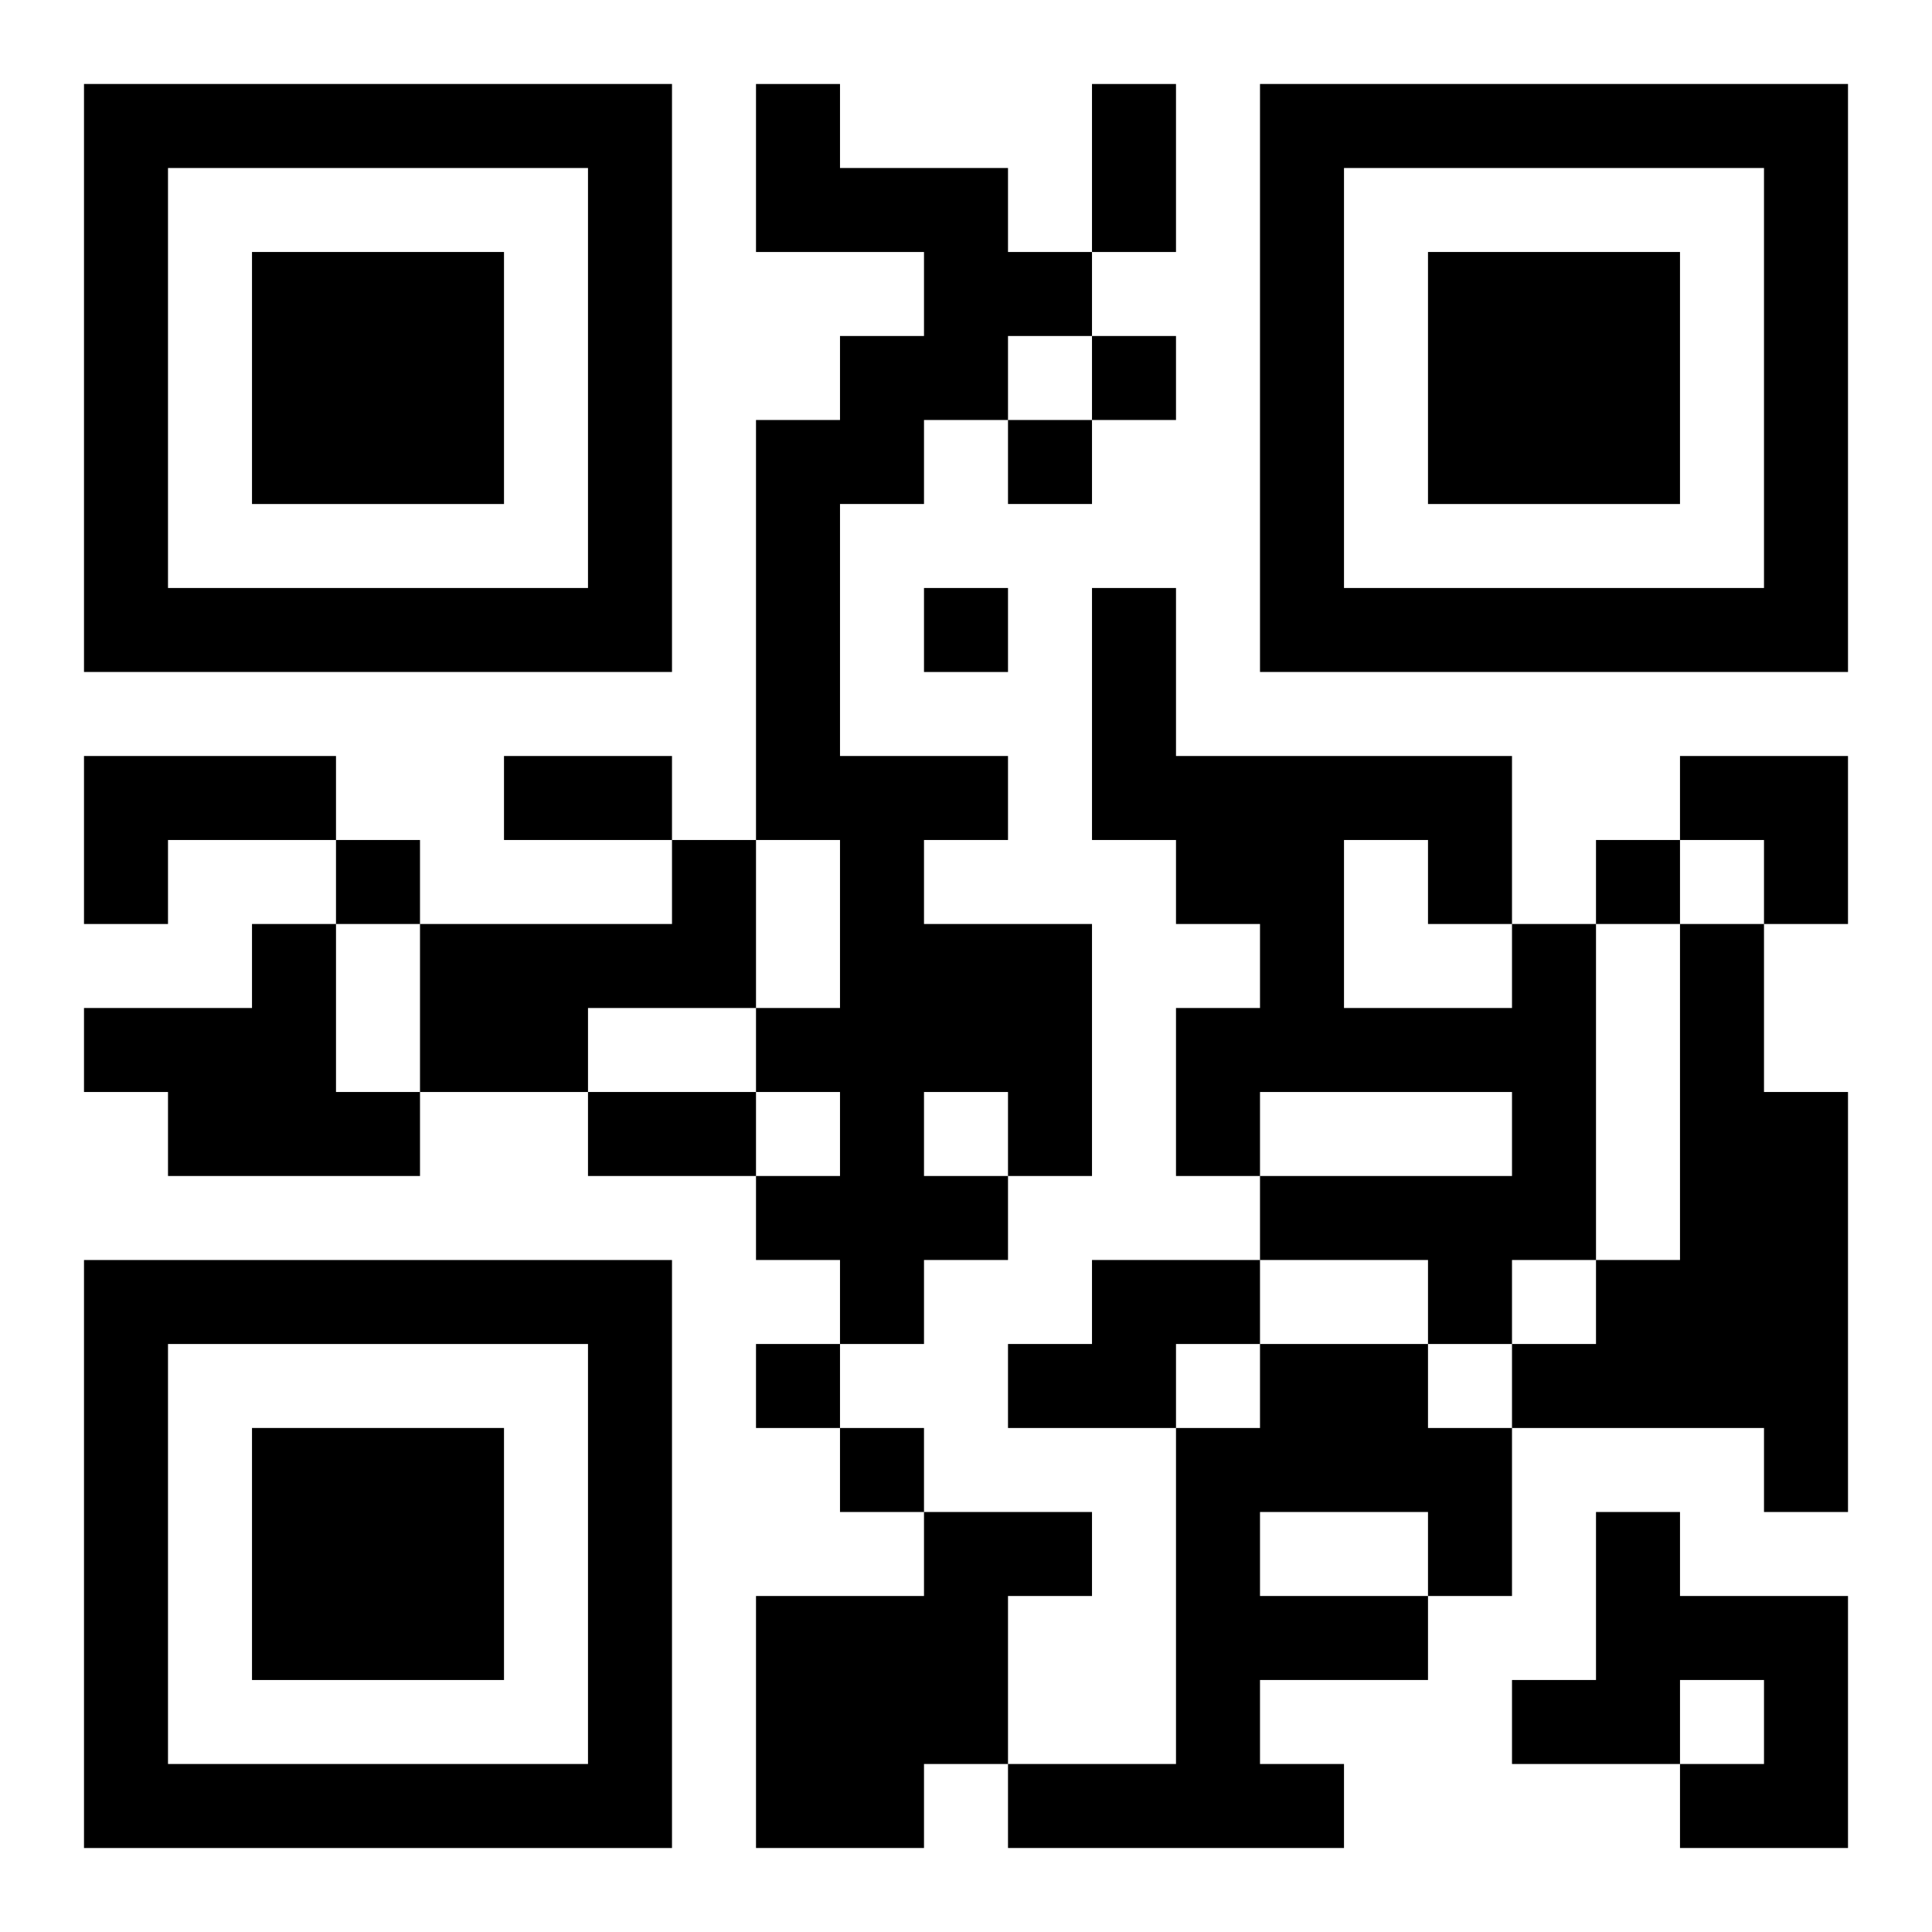
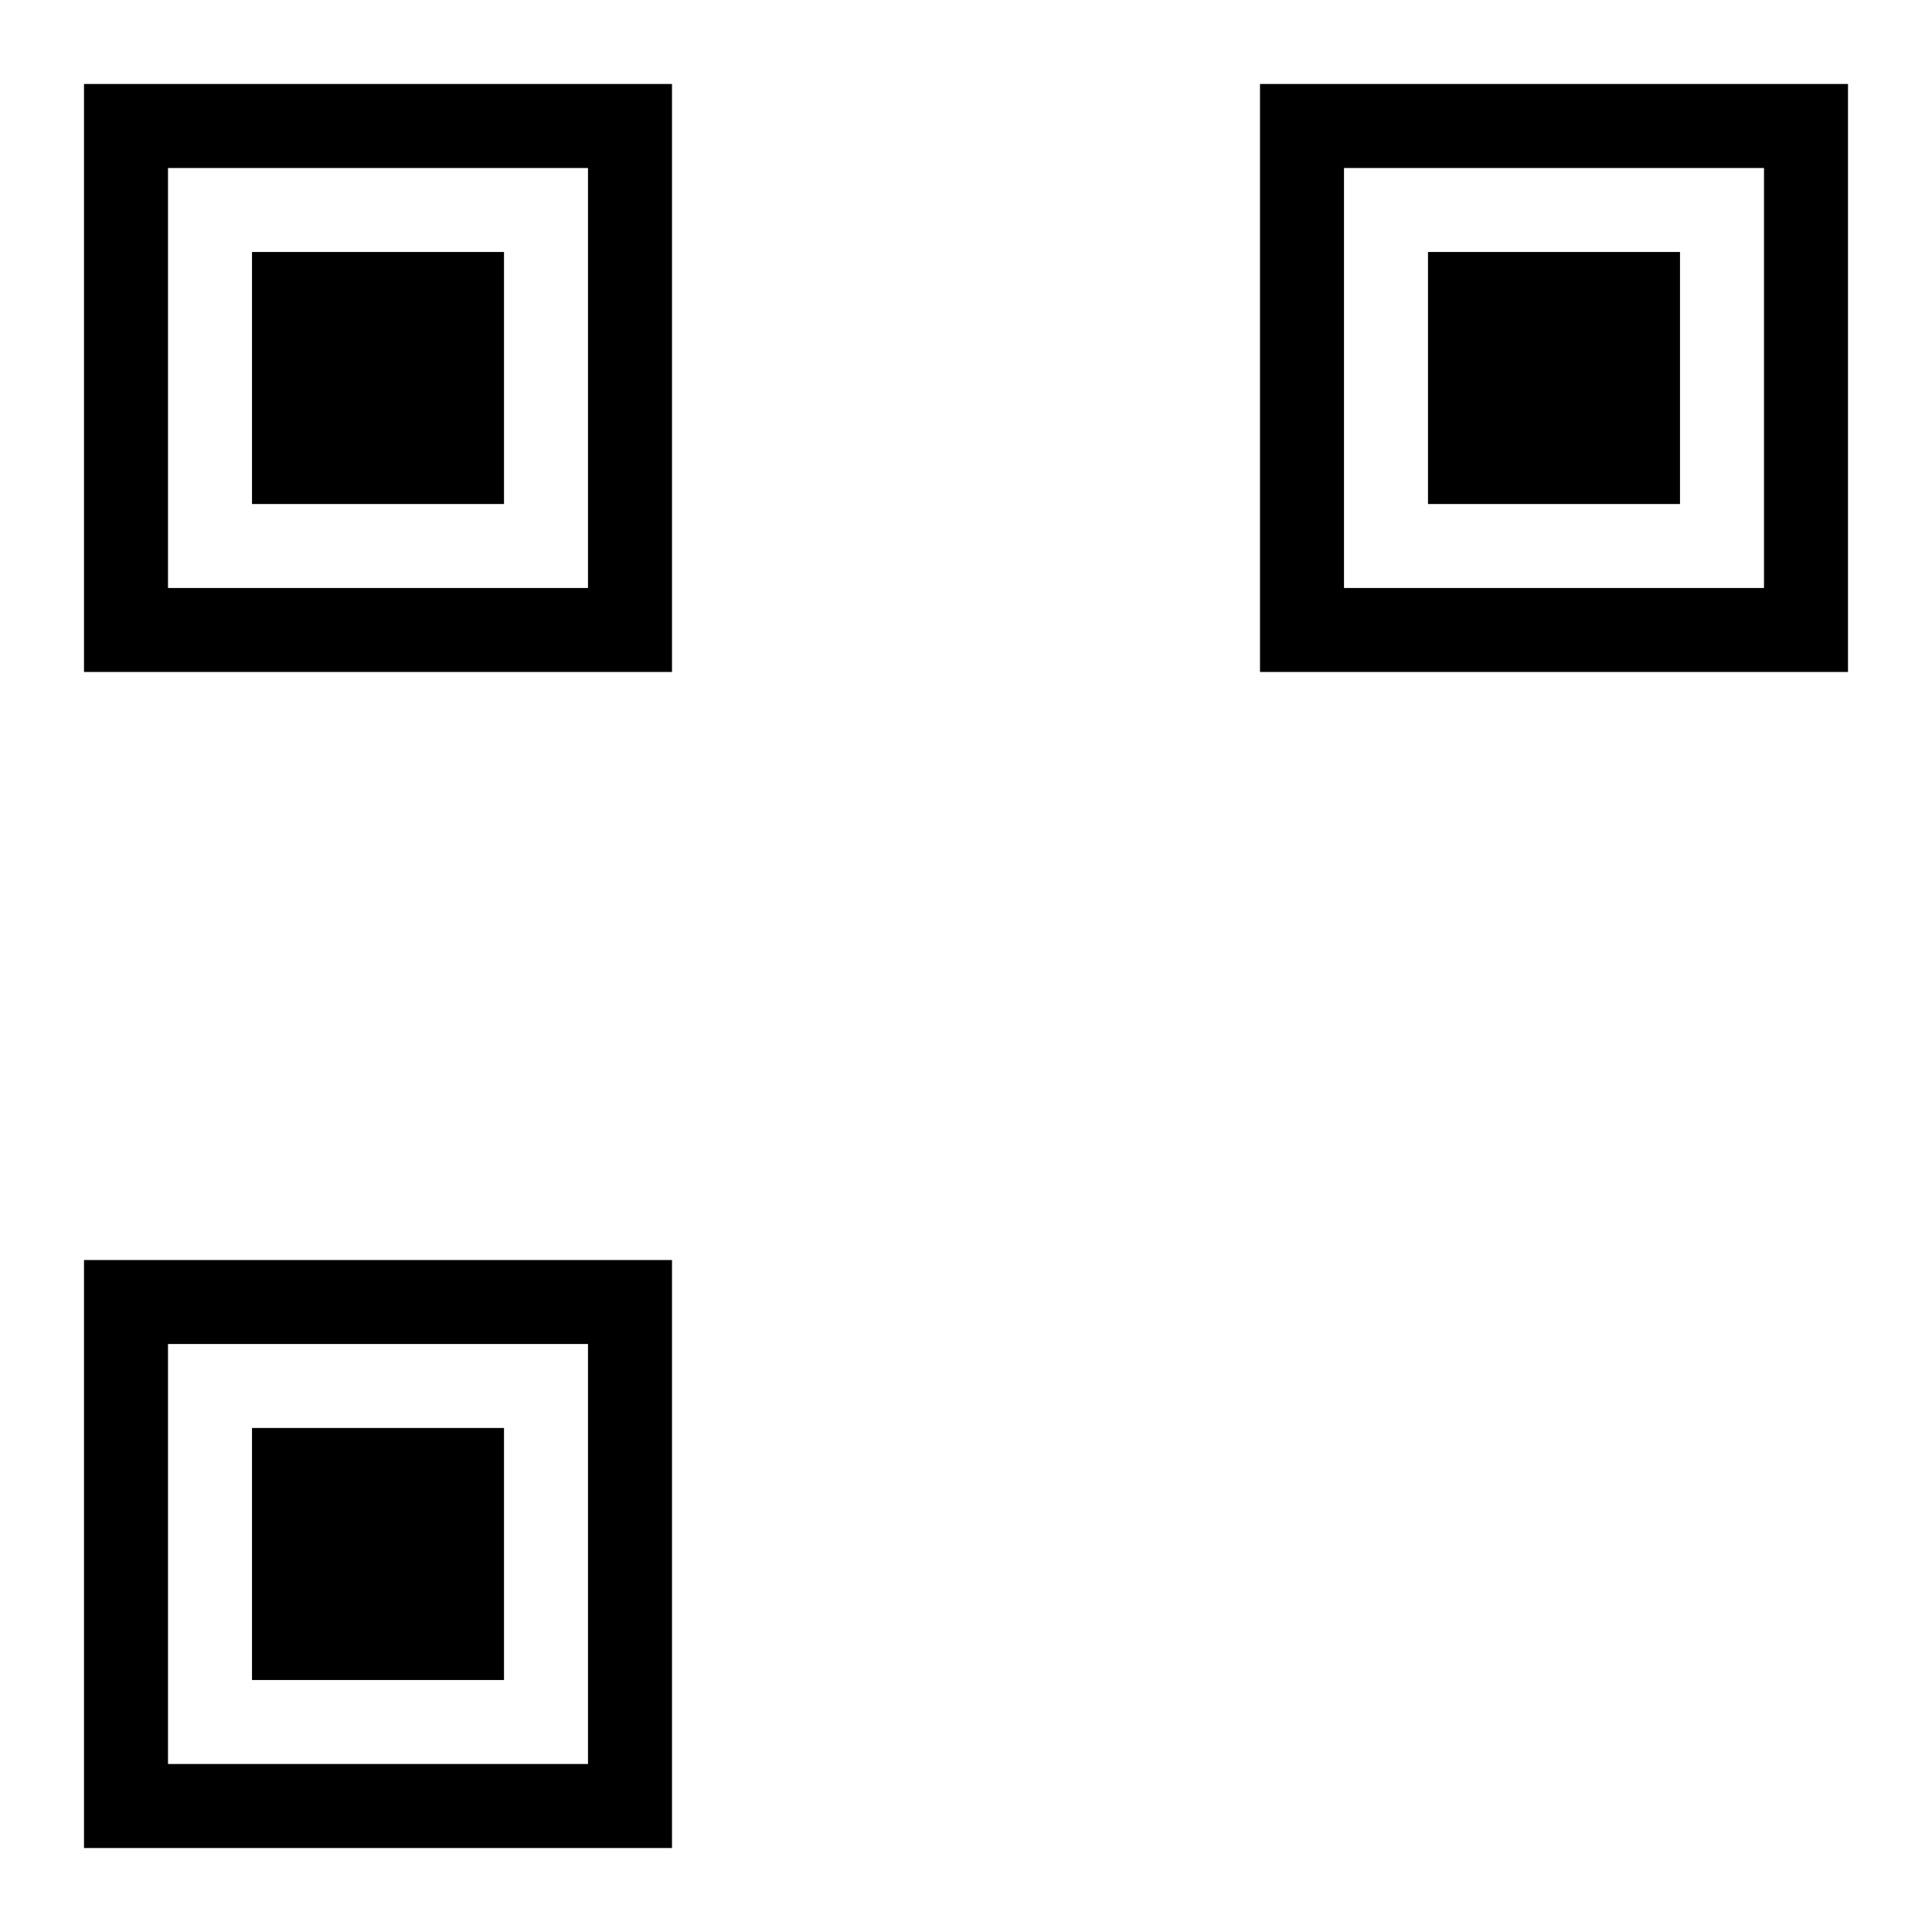
<svg xmlns="http://www.w3.org/2000/svg" xmlns:xlink="http://www.w3.org/1999/xlink" width="250" height="250" baseProfile="full" version="1.1" viewBox="-1 -1 23 23">
  <symbol id="a">
    <path d="m0 7v7h7v-7h-7zm1 1h5v5h-5v-5zm1 1v3h3v-3h-3z" />
  </symbol>
  <use y="-7" xlink:href="#a" />
  <use y="7" xlink:href="#a" />
  <use x="14" y="-7" xlink:href="#a" />
-   <path d="m8 0h1v1h2v1h1v1h-1v1h-1v1h-1v3h2v1h-1v1h2v3h-1v1h-1v1h-1v-1h-1v-1h1v-1h-1v-1h1v-2h-1v-5h1v-1h1v-1h-2v-2m2 12v1h1v-1h-1m-10-4h3v1h-2v1h-1v-2m7 1h1v2h-2v1h-2v-2h3v-1m-5 1h1v2h1v1h-3v-1h-1v-1h2v-1m15 0h1v4h-1v1h-1v-1h-2v-1h3v-1h-3v1h-1v-2h1v-1h-1v-1h-1v-3h1v2h4v2m-2-1v2h2v-1h-1v-1h-1m4 1h1v2h1v5h-1v-1h-3v-1h1v-1h1v-4m-7 4h2v1h-1v1h-2v-1h1v-1m2 1h2v1h1v2h-1v1h-2v1h1v1h-4v-1h2v-4h1v-1m0 2v1h2v-1h-2m-4 0h2v1h-1v2h-1v1h-2v-3h2v-1m8 0h1v1h2v3h-2v-1h1v-1h-1v1h-2v-1h1v-2m-6-14v1h1v-1h-1m-1 1v1h1v-1h-1m-1 2v1h1v-1h-1m-7 3v1h1v-1h-1m15 0v1h1v-1h-1m-10 6v1h1v-1h-1m1 1v1h1v-1h-1m3-16h1v2h-1v-2m-7 8h2v1h-2v-1m1 4h2v1h-2v-1m13-4h2v2h-1v-1h-1z" />
</svg>